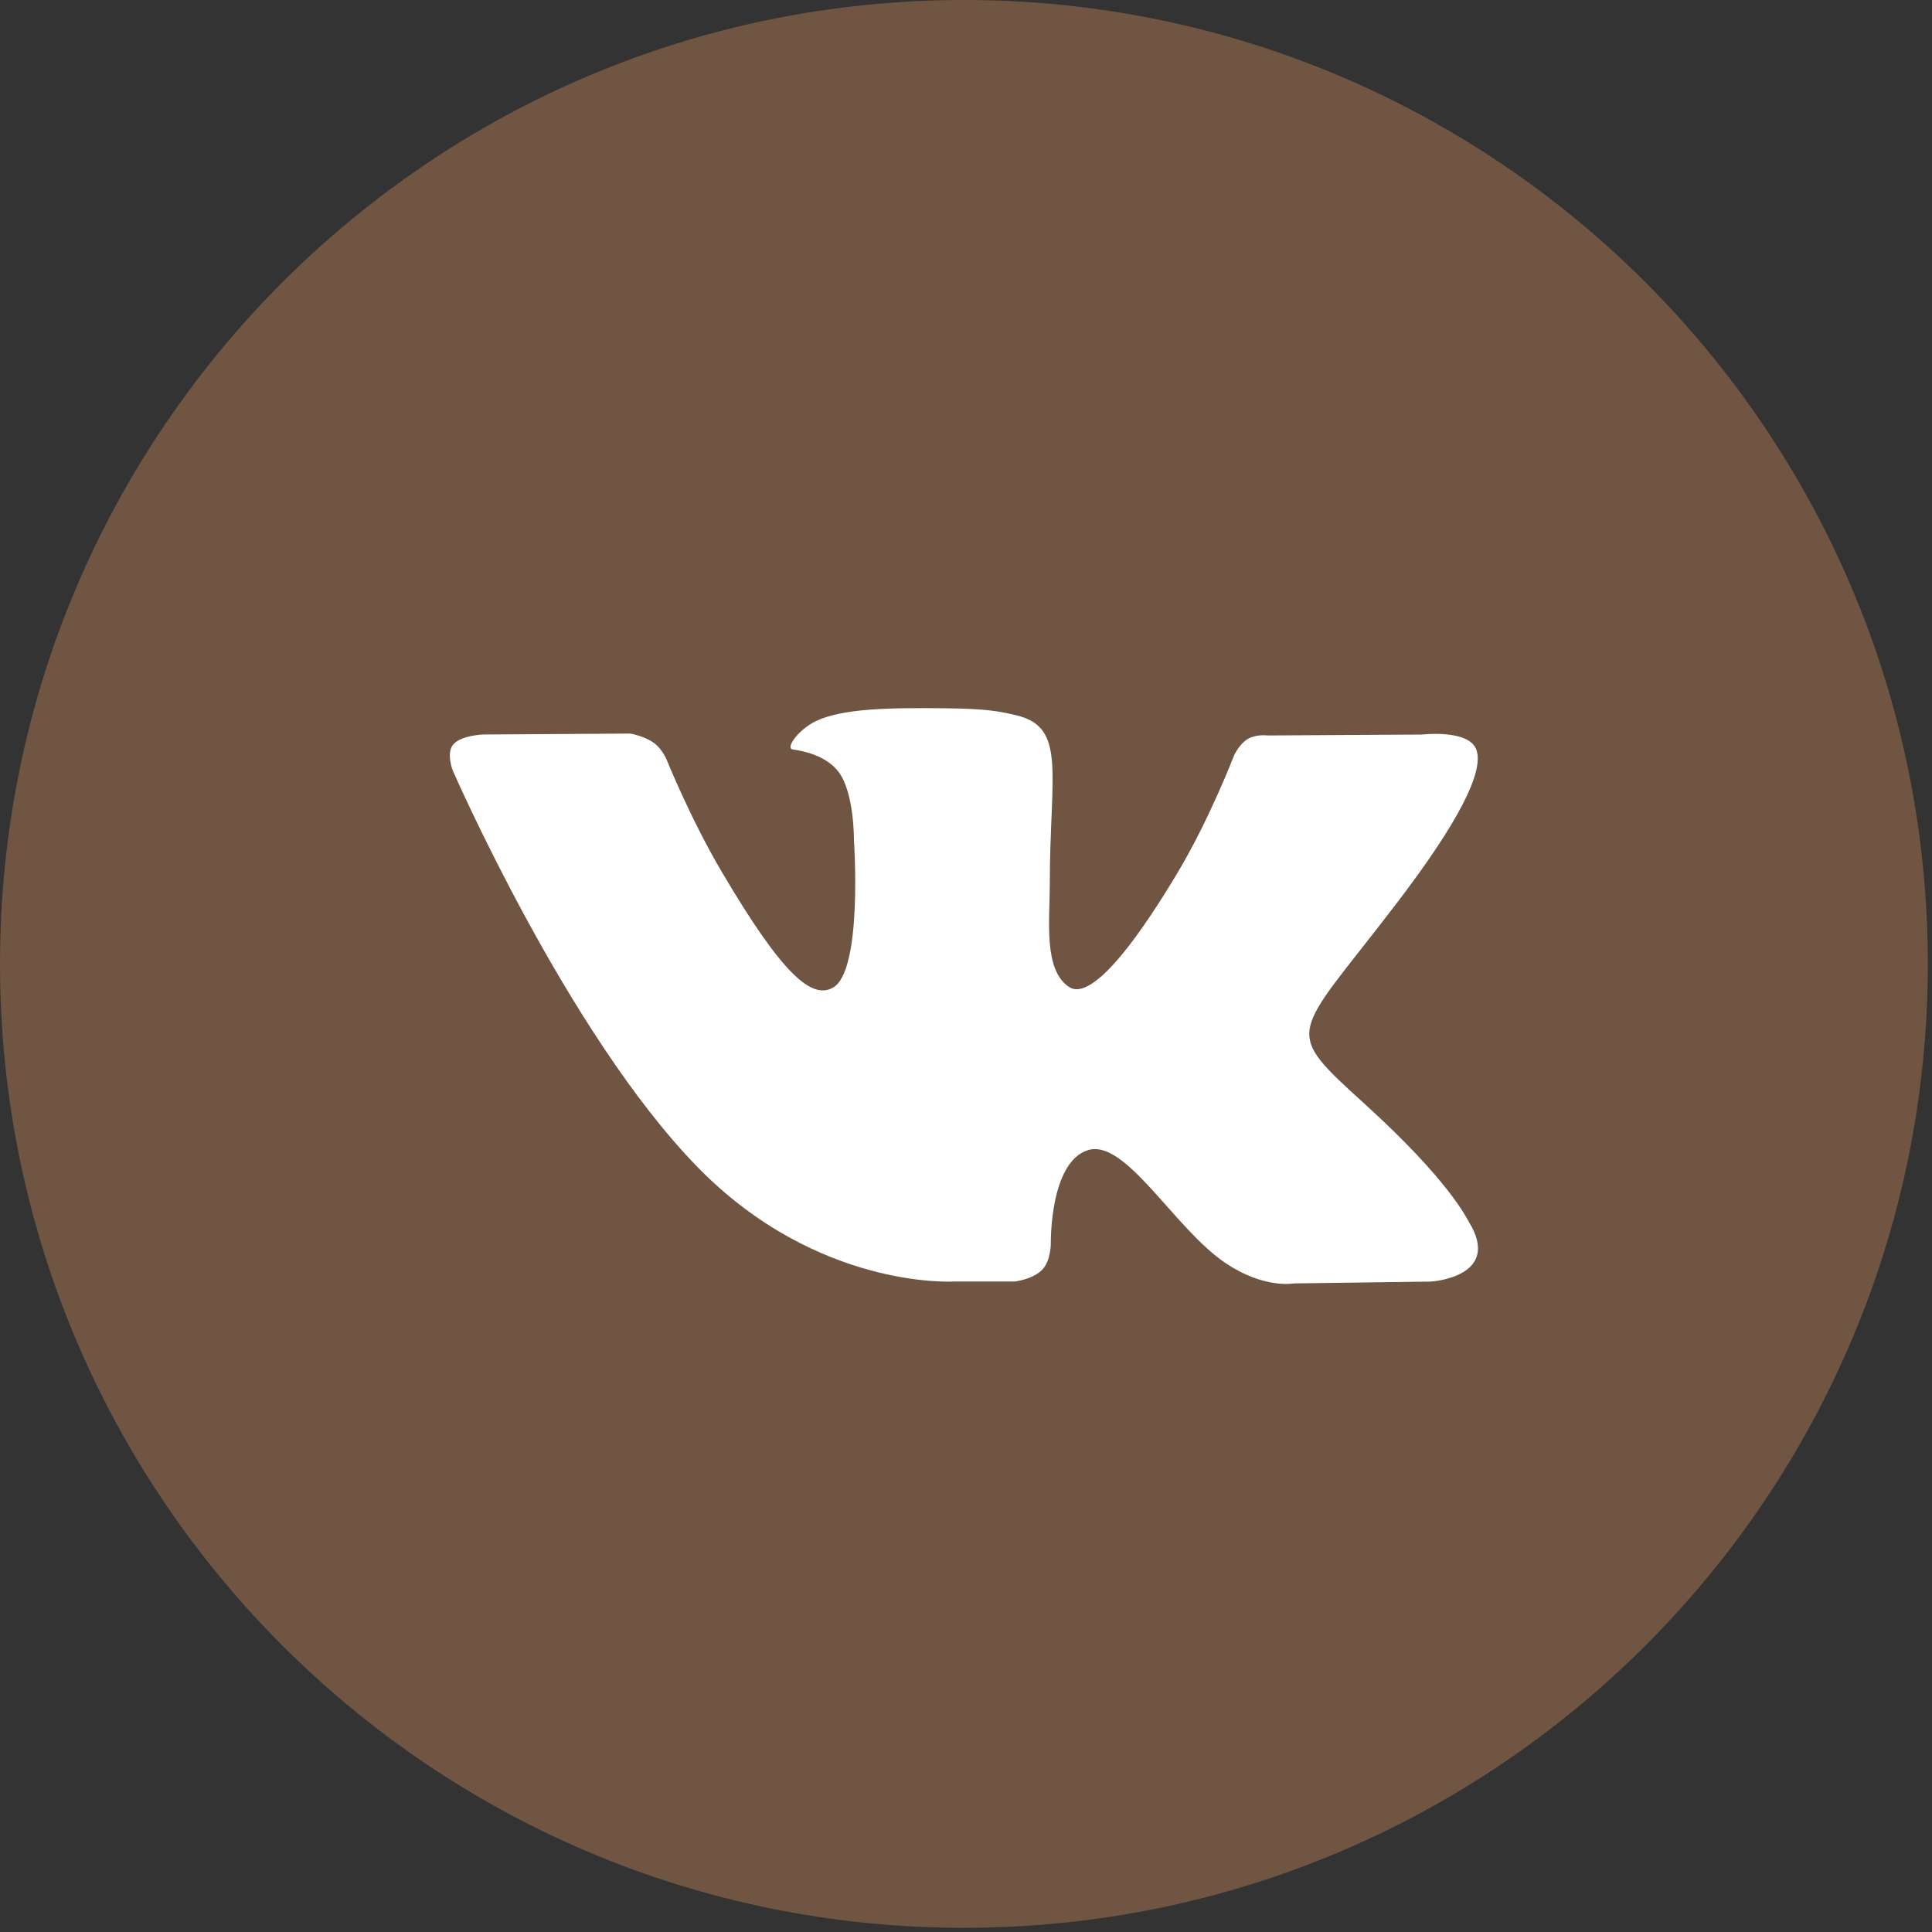
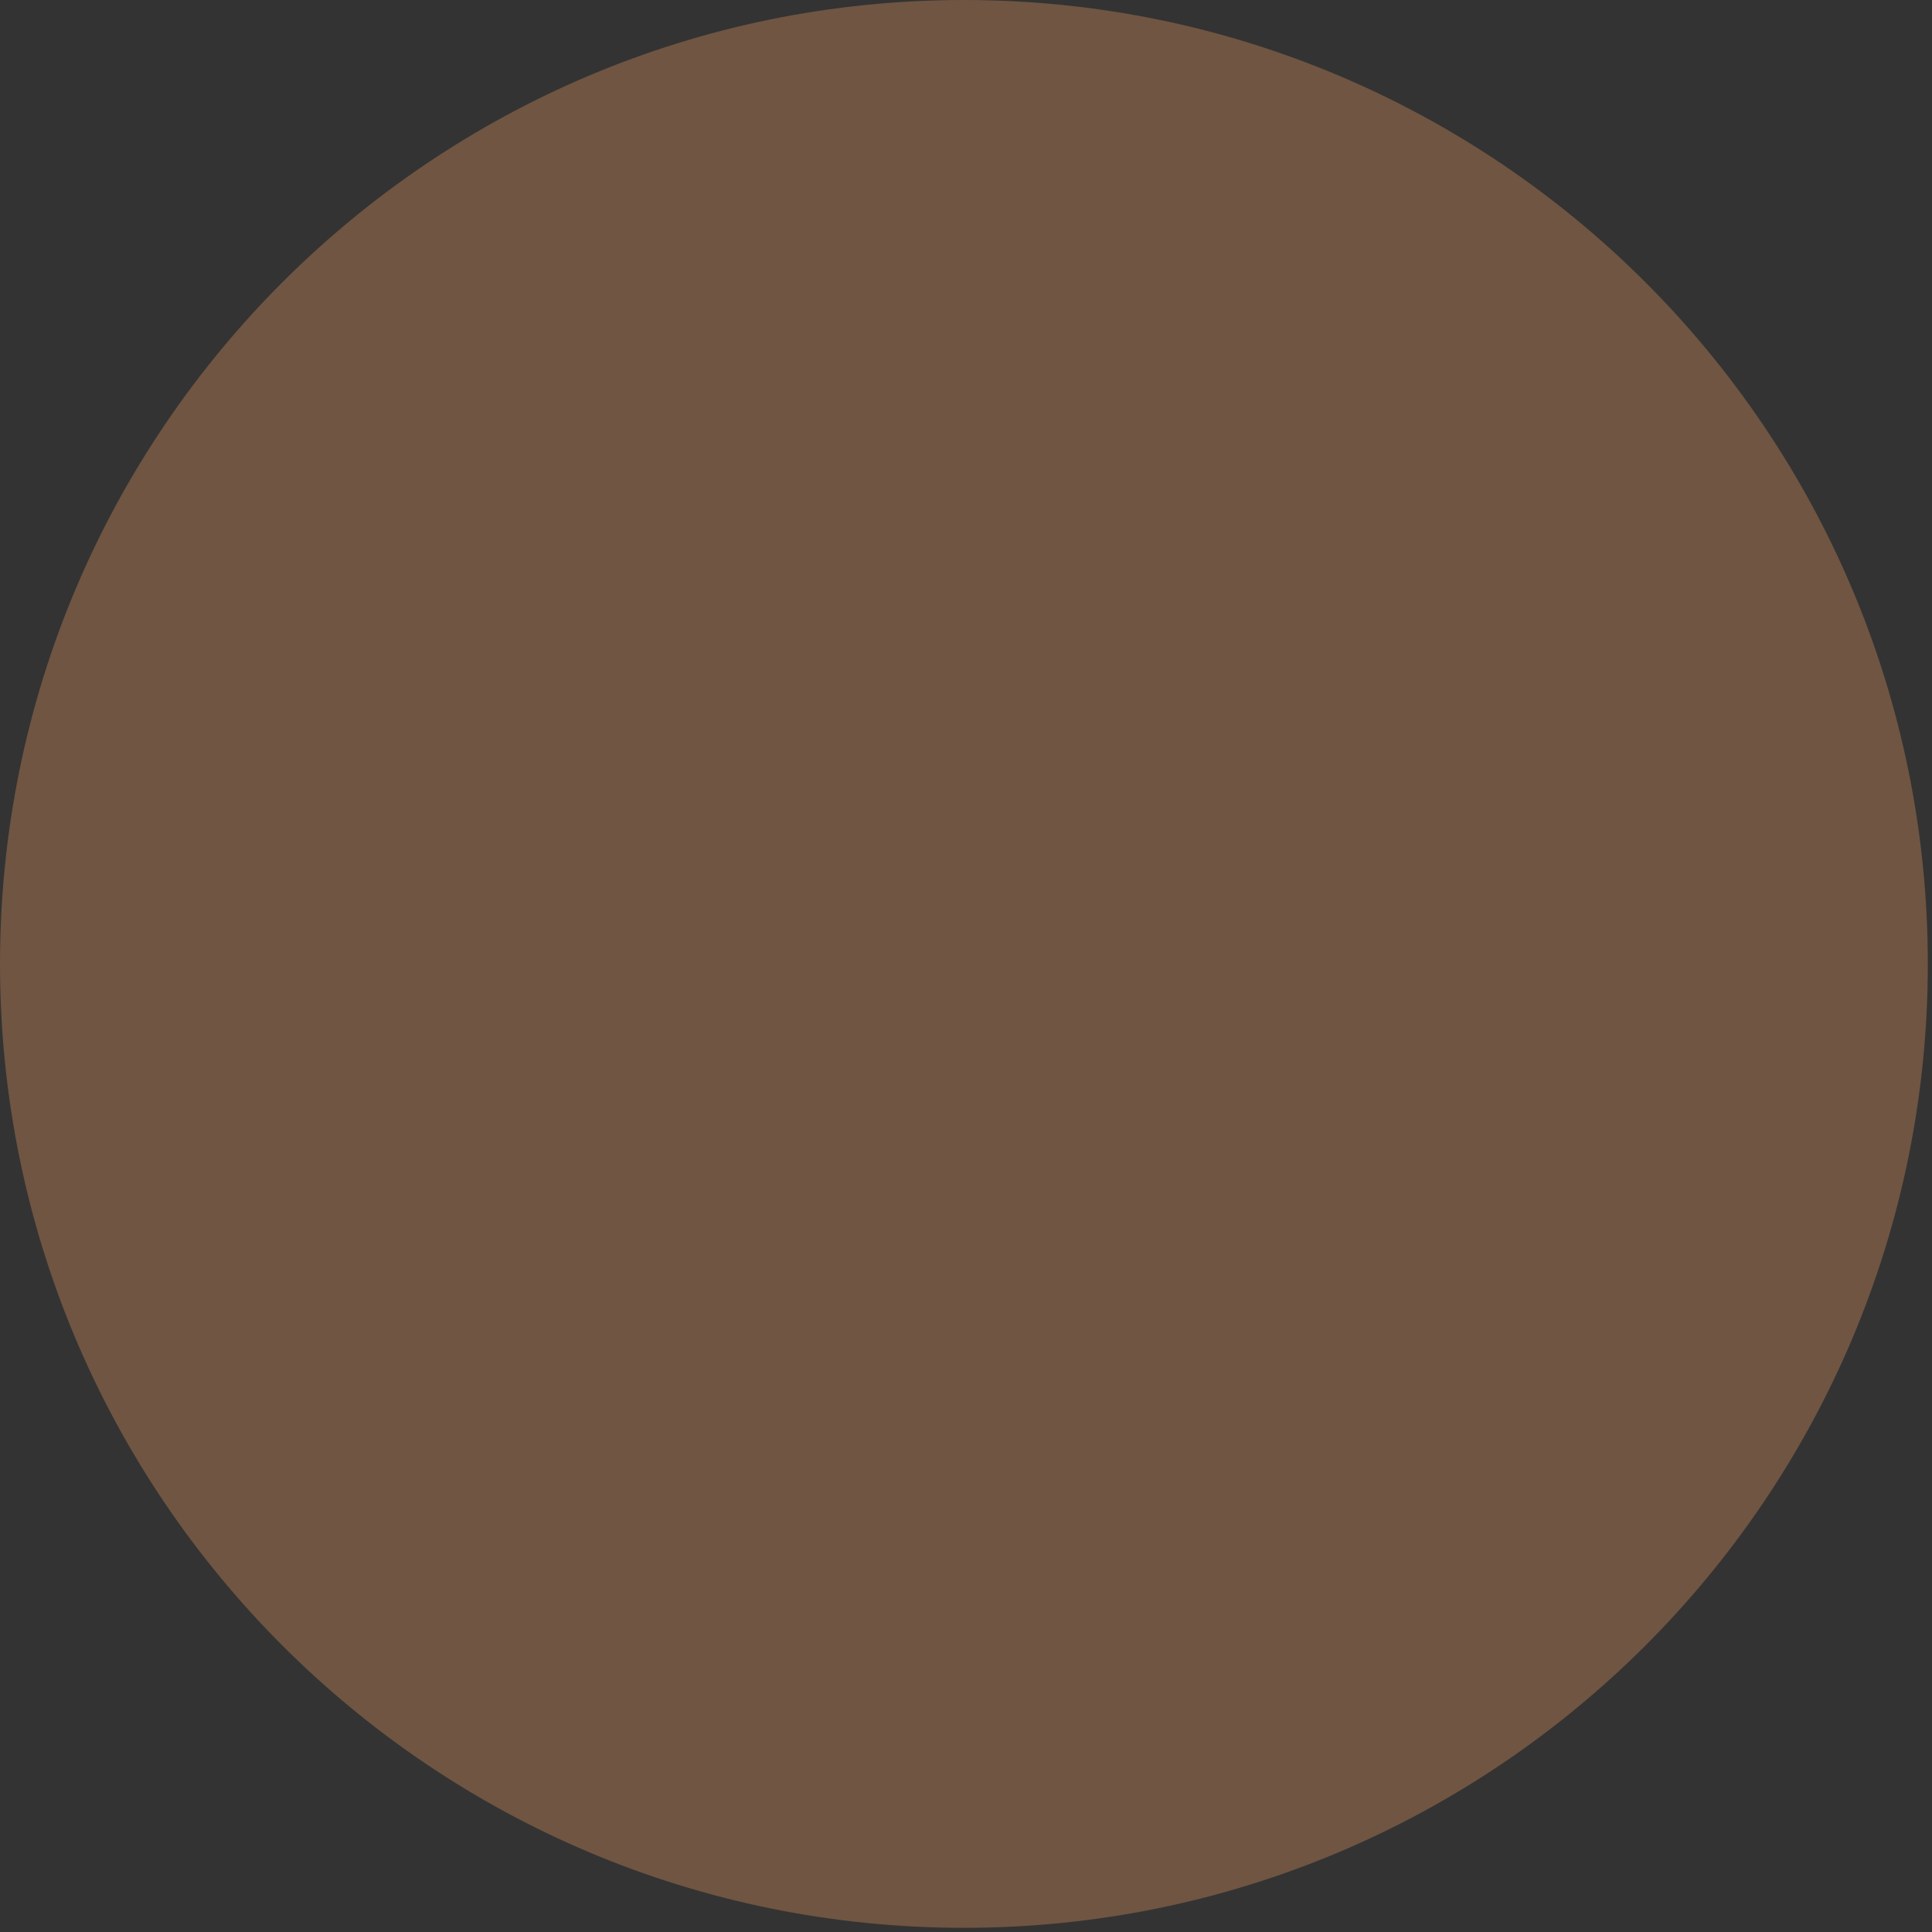
<svg xmlns="http://www.w3.org/2000/svg" width="152" height="152" viewBox="0 0 152 152" fill="none">
  <rect x="0" y="0" width="152" height="152" fill="#333333" stroke="none" />
  <path fill-rule="evenodd" clip-rule="evenodd" d="M-8.17731e-06 75.836C-8.17731e-06 33.954 33.954 3.82636e-05 75.836 3.82636e-05C117.718 3.82636e-05 151.672 33.954 151.672 75.836C151.672 117.718 117.718 151.672 75.836 151.672C33.954 151.672 -8.17731e-06 117.72 -8.17731e-06 75.836Z" fill="#6F5542" />
-   <path d="M79.804 100.827C79.804 100.827 81.263 100.668 82.011 99.879C82.696 99.156 82.673 97.793 82.673 97.793C82.673 97.793 82.582 91.426 85.593 90.488C88.561 89.562 92.37 96.643 96.412 99.366C99.466 101.423 101.786 100.973 101.786 100.973L112.588 100.827C112.588 100.827 118.238 100.483 115.561 96.122C115.338 95.766 113.998 92.897 107.53 87.002C100.75 80.831 101.662 81.827 109.817 71.15C114.79 64.65 116.774 60.679 116.152 58.983C115.566 57.358 111.908 57.79 111.908 57.79L99.744 57.863C99.744 57.863 98.844 57.742 98.174 58.134C97.519 58.515 97.097 59.415 97.097 59.415C97.097 59.415 95.173 64.443 92.608 68.725C87.19 77.75 85.026 78.228 84.139 77.669C82.079 76.359 82.592 72.419 82.592 69.618C82.592 60.866 83.947 57.221 79.963 56.278C78.641 55.965 77.668 55.757 74.286 55.722C69.943 55.676 66.275 55.737 64.192 56.733C62.809 57.401 61.74 58.882 62.392 58.968C63.193 59.074 65.016 59.448 65.982 60.737C67.228 62.406 67.185 66.142 67.185 66.142C67.185 66.142 67.9 76.44 65.511 77.717C63.873 78.597 61.626 76.807 56.798 68.614C54.323 64.421 52.455 59.784 52.455 59.784C52.455 59.784 52.096 58.917 51.451 58.452C50.67 57.888 49.586 57.714 49.586 57.714L38.028 57.787C38.028 57.787 36.289 57.835 35.655 58.576C35.091 59.233 35.612 60.596 35.612 60.596C35.612 60.596 44.659 81.377 54.91 91.85C64.306 101.451 74.971 100.824 74.971 100.824H79.804V100.827Z" fill="white" />
</svg>